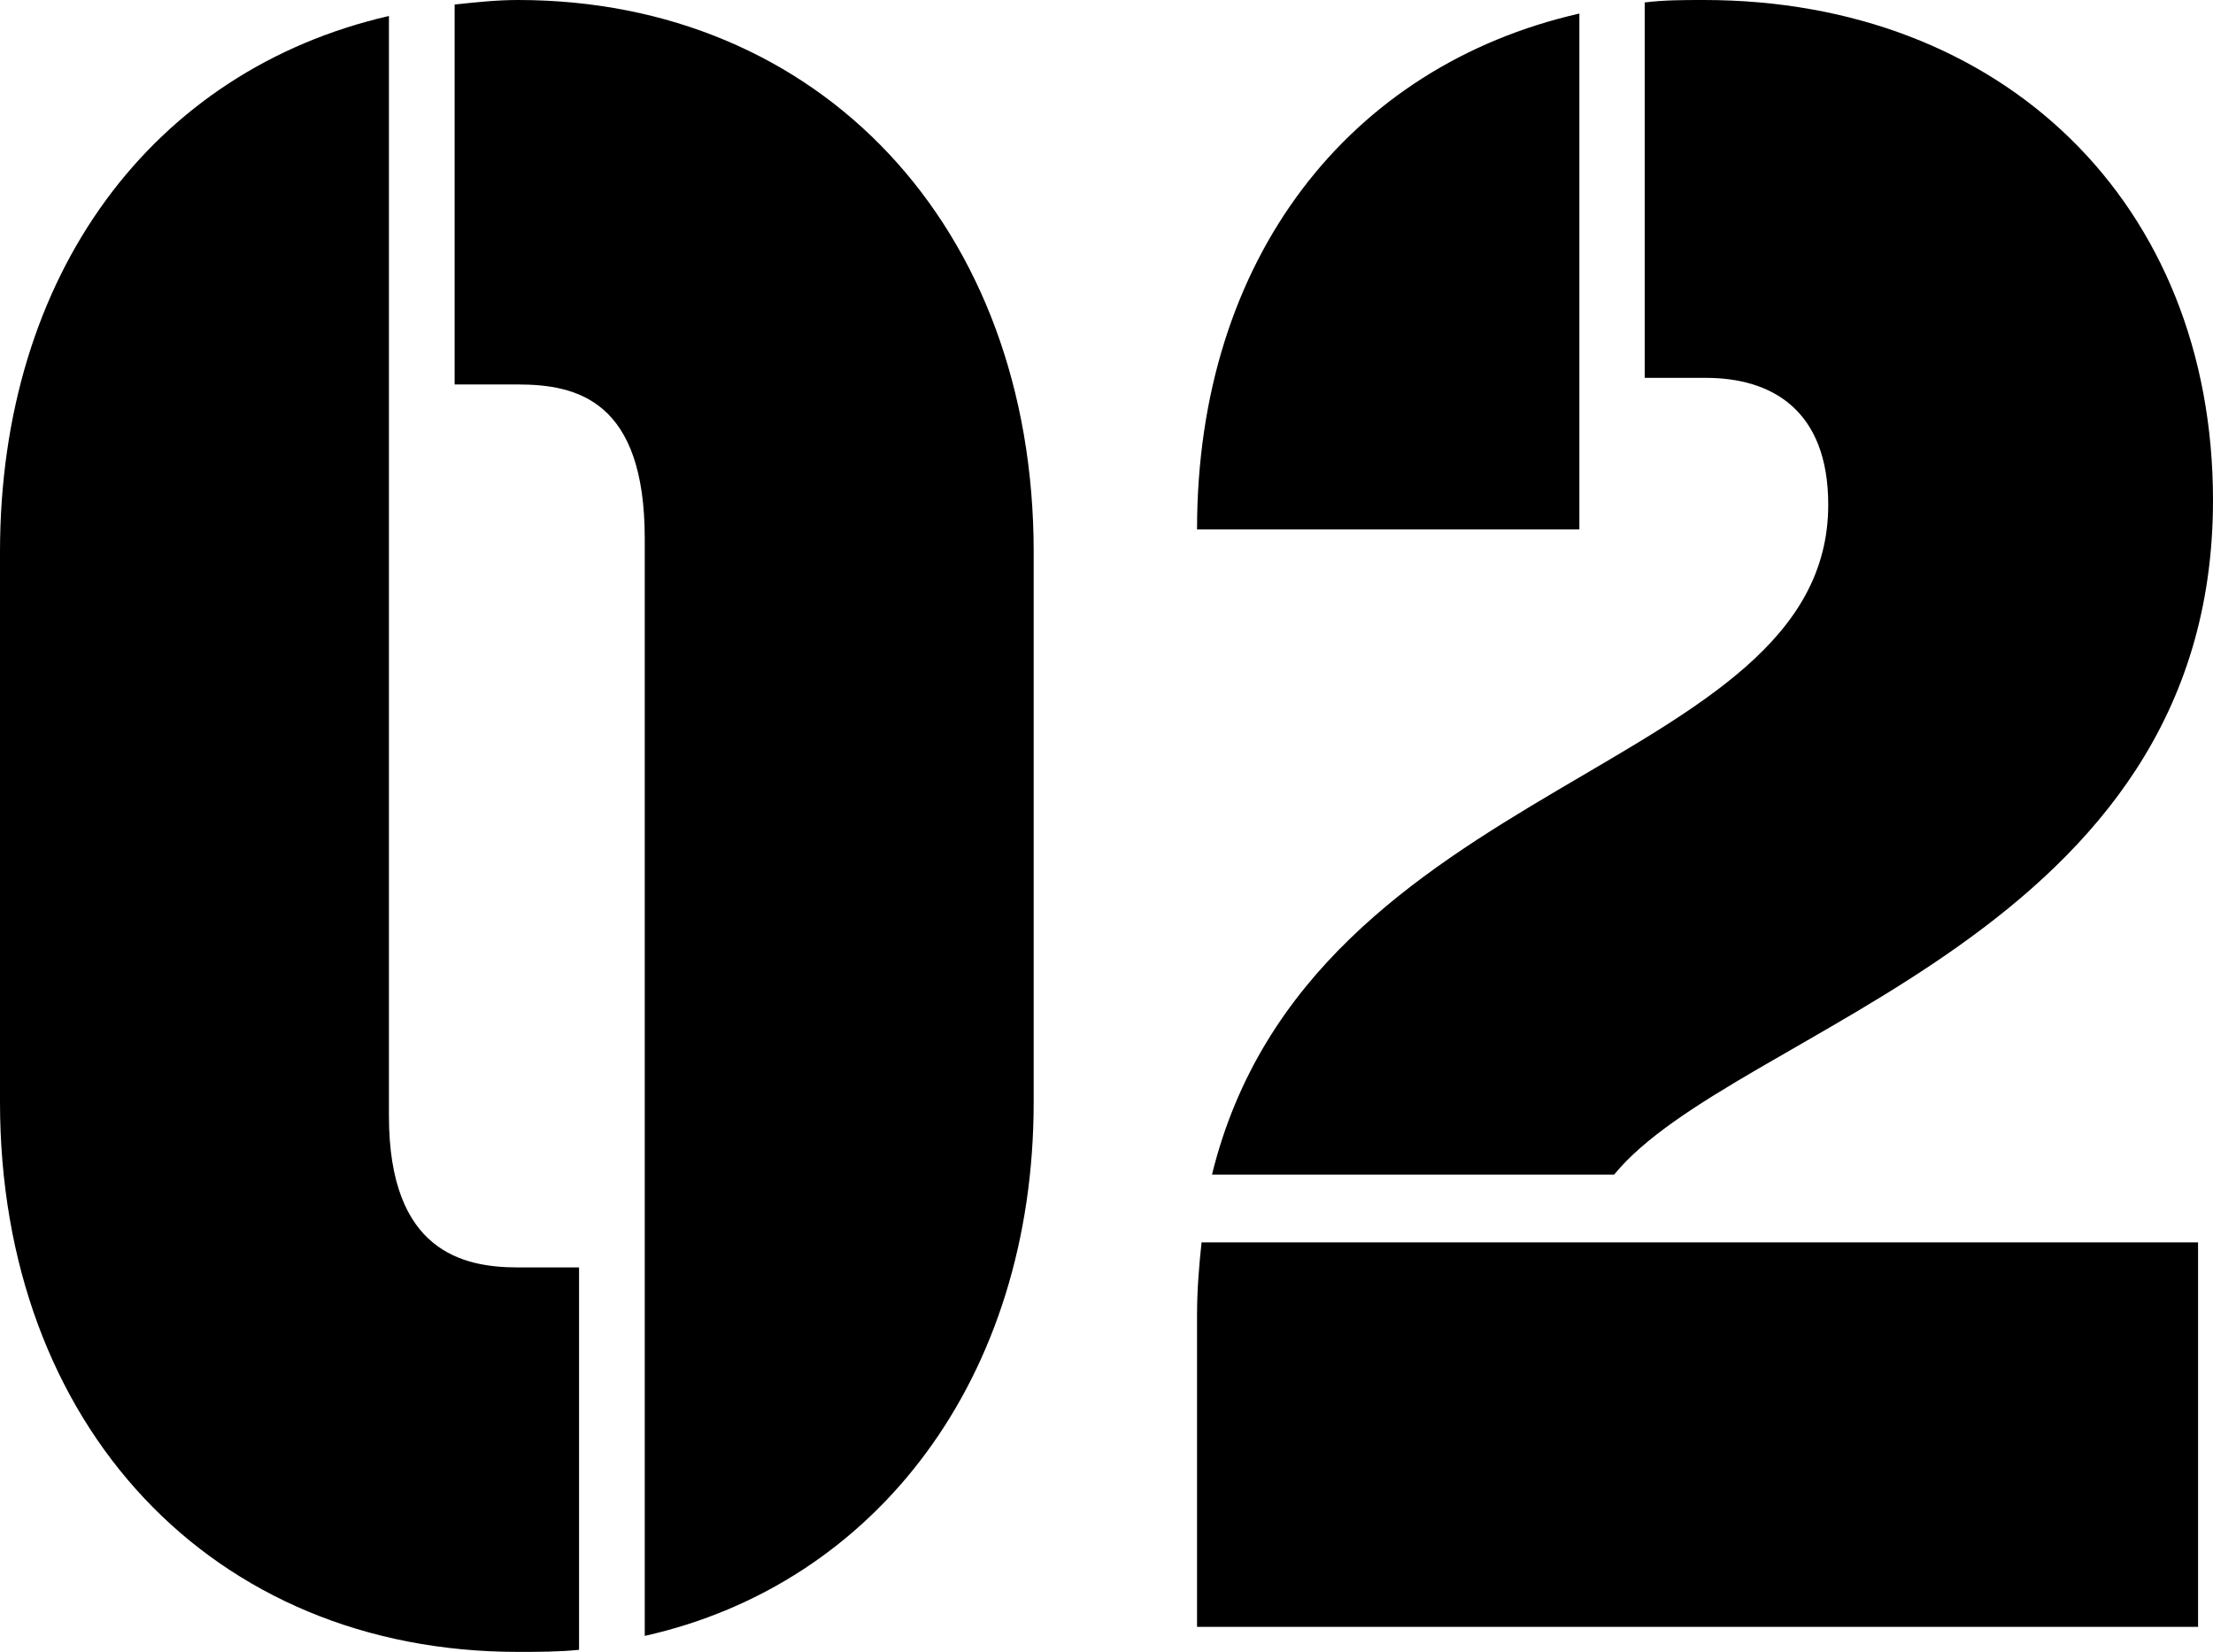
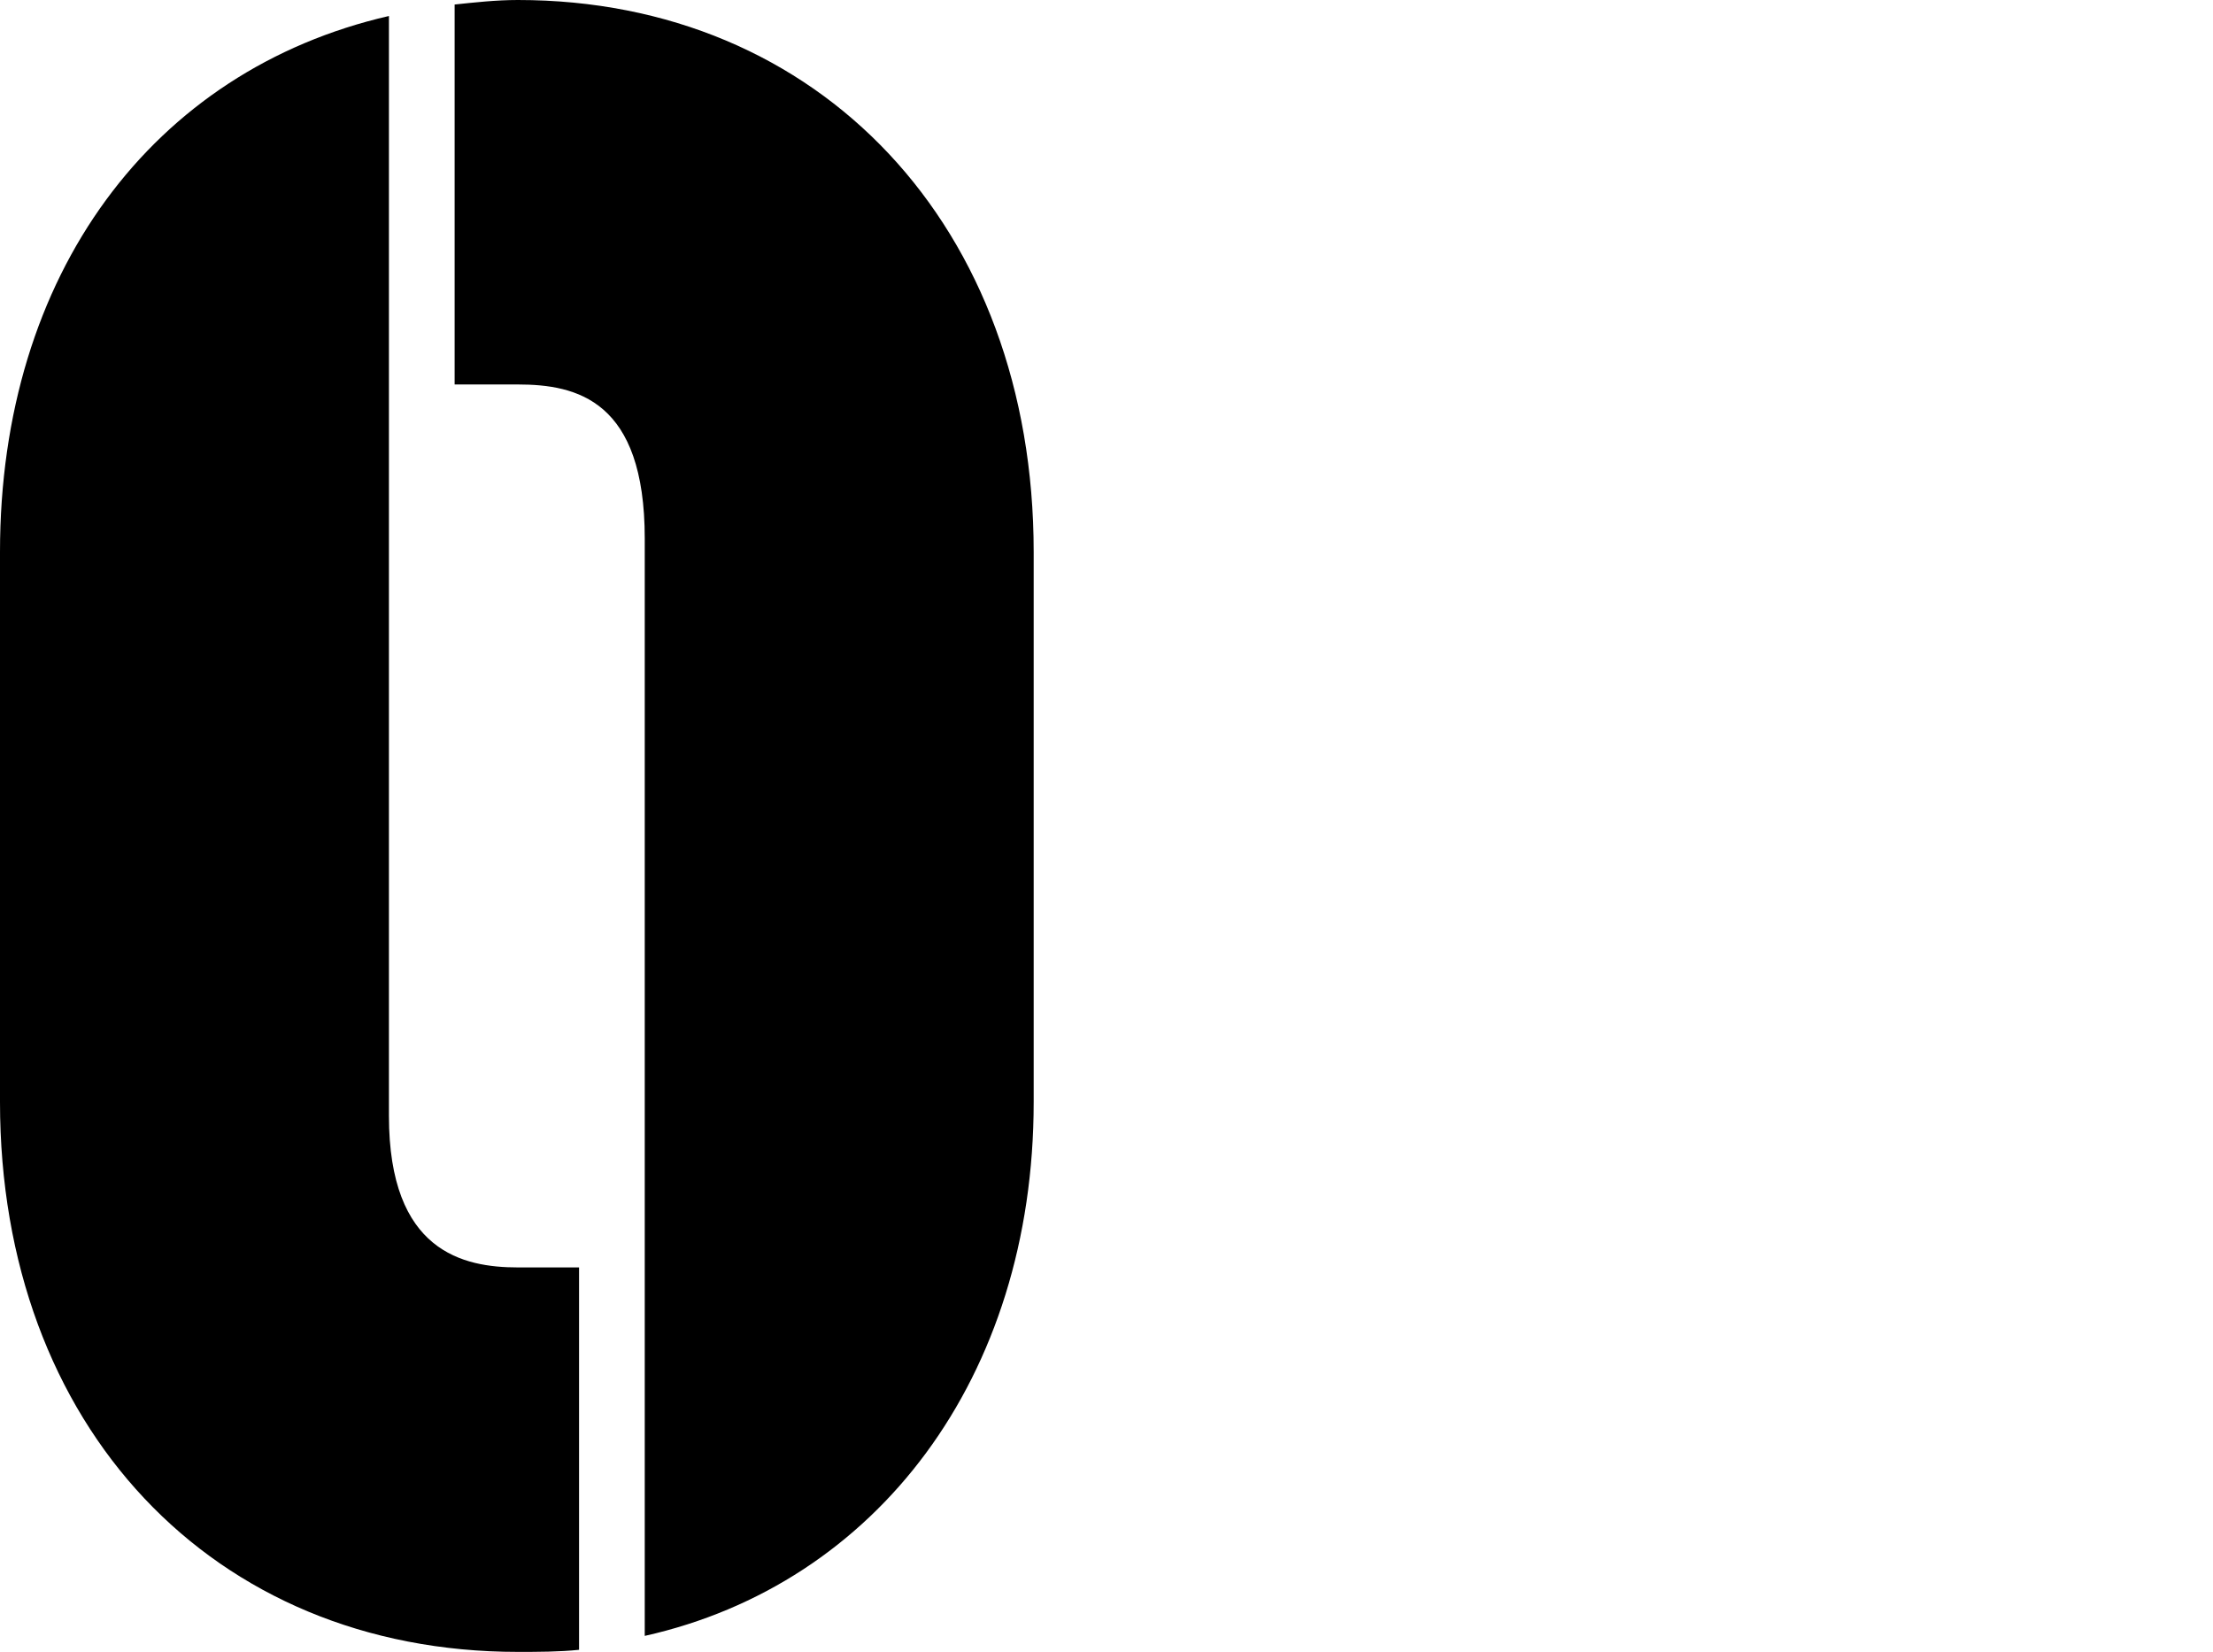
<svg xmlns="http://www.w3.org/2000/svg" id="_レイヤー_2" data-name="レイヤー 2" viewBox="0 0 63.67 47.52">
  <g id="_枠" data-name="枠">
    <g>
      <path d="M0,31.7v-15.82C0,7.88,4.4,2.02,11.19.46v31.64c0,3.91,2.14,4.36,3.71,4.36h1.76v11c-.57.06-1.19.06-1.76.06-8.8,0-14.9-6.51-14.9-15.82ZM13.08,11.07V.13c.57-.06,1.19-.13,1.82-.13,8.68,0,14.84,6.51,14.84,15.88v15.82c0,7.94-4.53,13.87-11.19,15.36V15.49c0-3.97-1.95-4.43-3.65-4.43h-1.82Z" />
-       <path d="M45.44,15.23h-11c0-7.81,4.4-13.34,11-14.84v14.84ZM63.23,46.8h-28.79v-8.98c0-.72.06-1.43.13-2.08h28.67v11.07ZM49.08,10.87h-1.76V.07c.57-.07,1.13-.07,1.7-.07,8.61,0,14.65,5.86,14.65,14.39,0,12.56-13.77,15.17-17.23,19.4h-11.57c2.83-11.52,17.73-11.52,17.73-19.27,0-2.73-1.63-3.65-3.52-3.65Z" />
    </g>
  </g>
</svg>